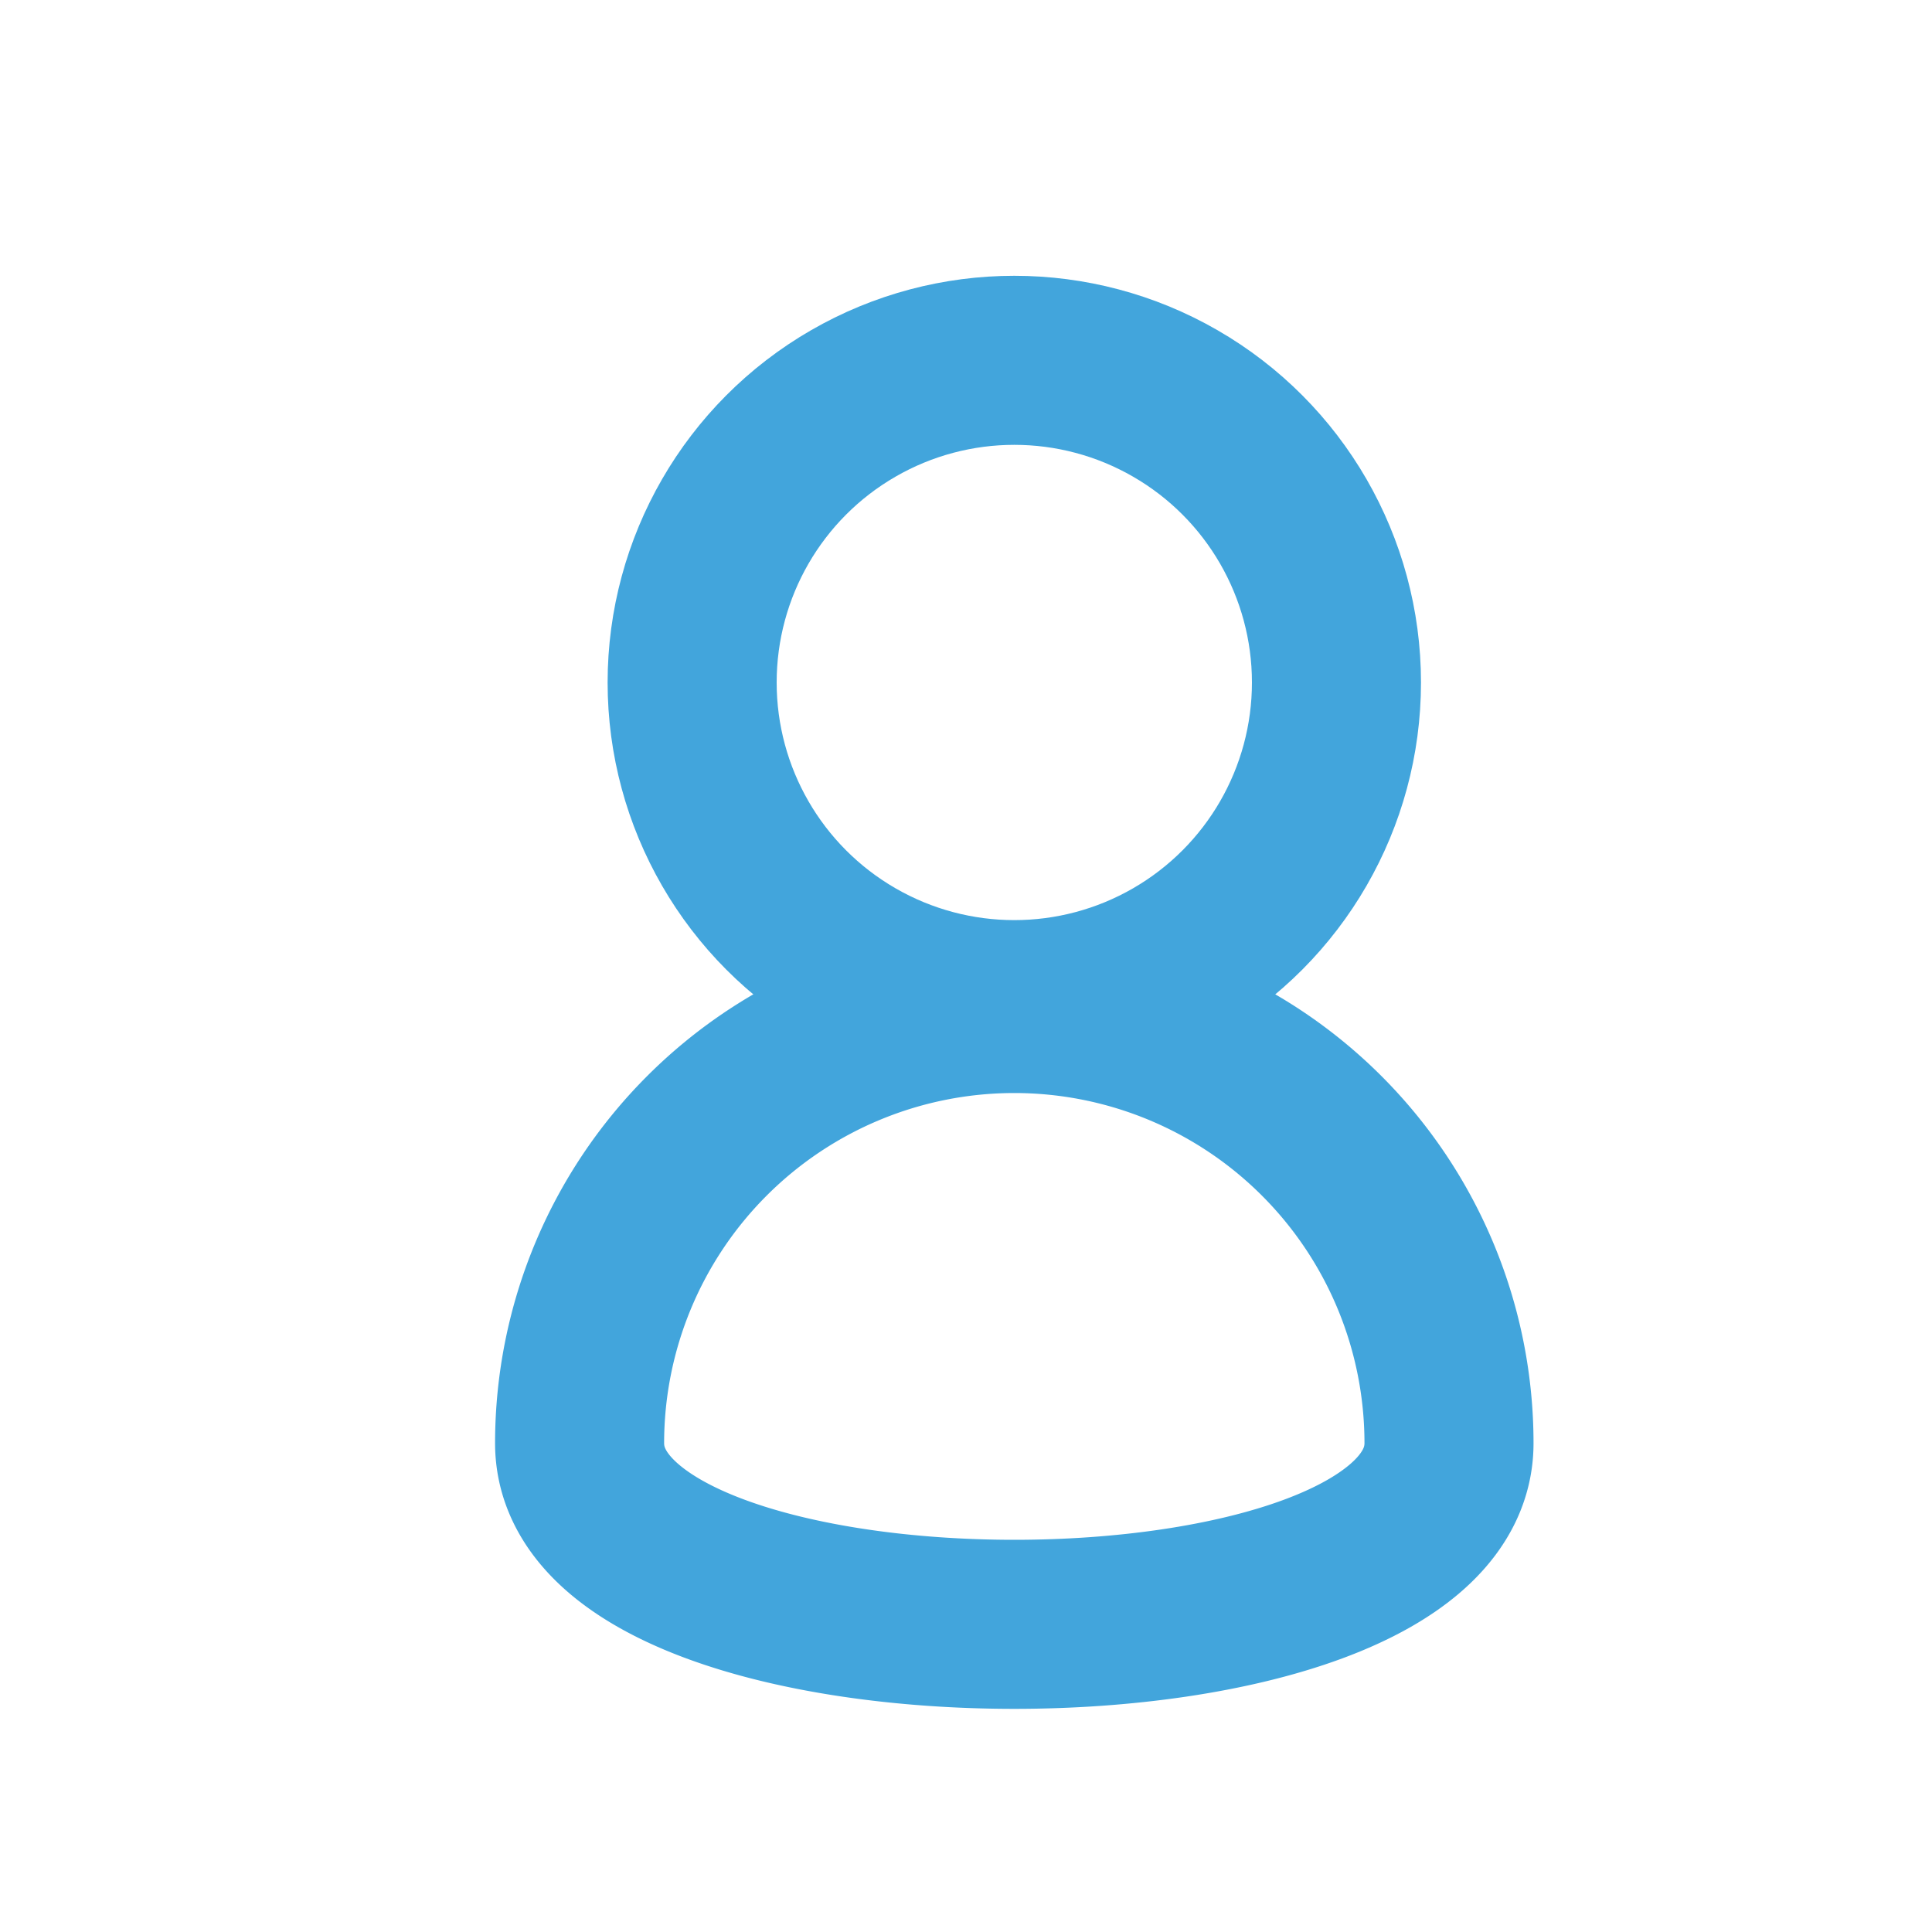
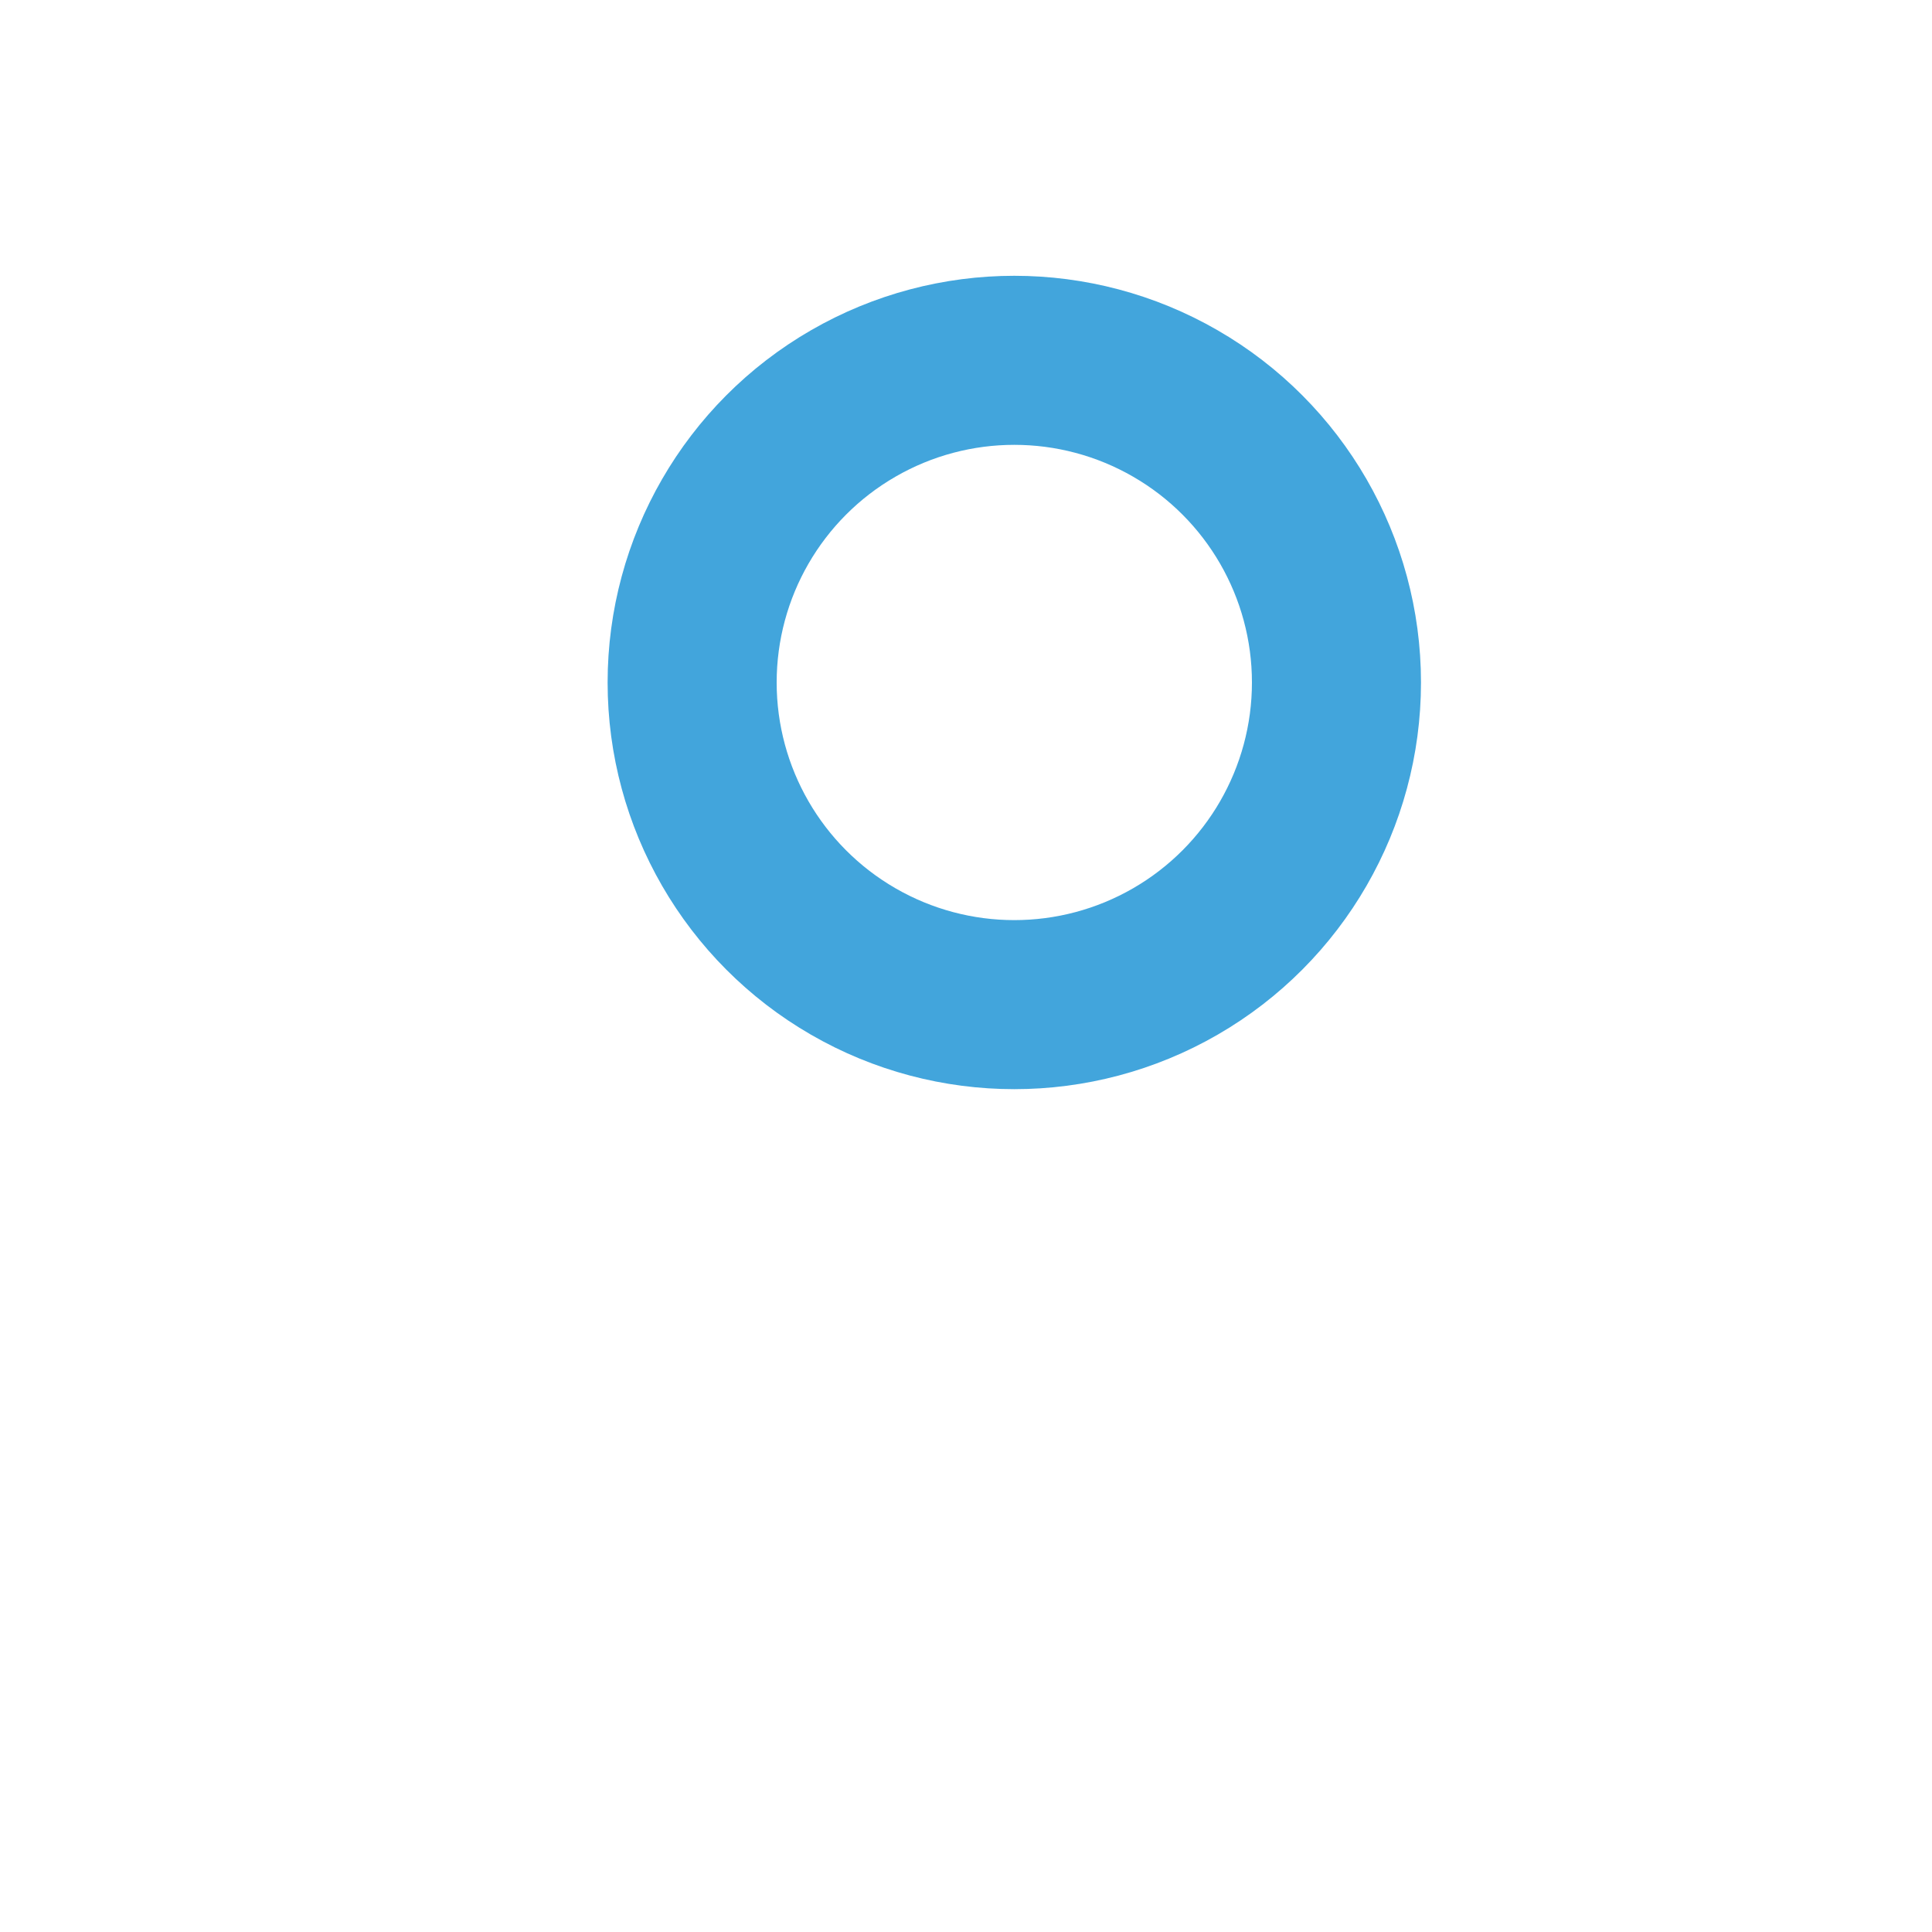
<svg xmlns="http://www.w3.org/2000/svg" id="Capa_3" data-name="Capa 3" viewBox="0 0 40 40">
  <defs>
    <style>.cls-1{fill:none;stroke:#42a5dc;stroke-linecap:round;stroke-linejoin:round;stroke-width:3.5px;}</style>
  </defs>
  <title>perfil</title>
  <circle class="cls-1" cx="21" cy="14.13" r="6.67" />
-   <path class="cls-1" d="M30,29.88c0,5-18,5-18,0a9,9,0,1,1,18,0Z" />
</svg>